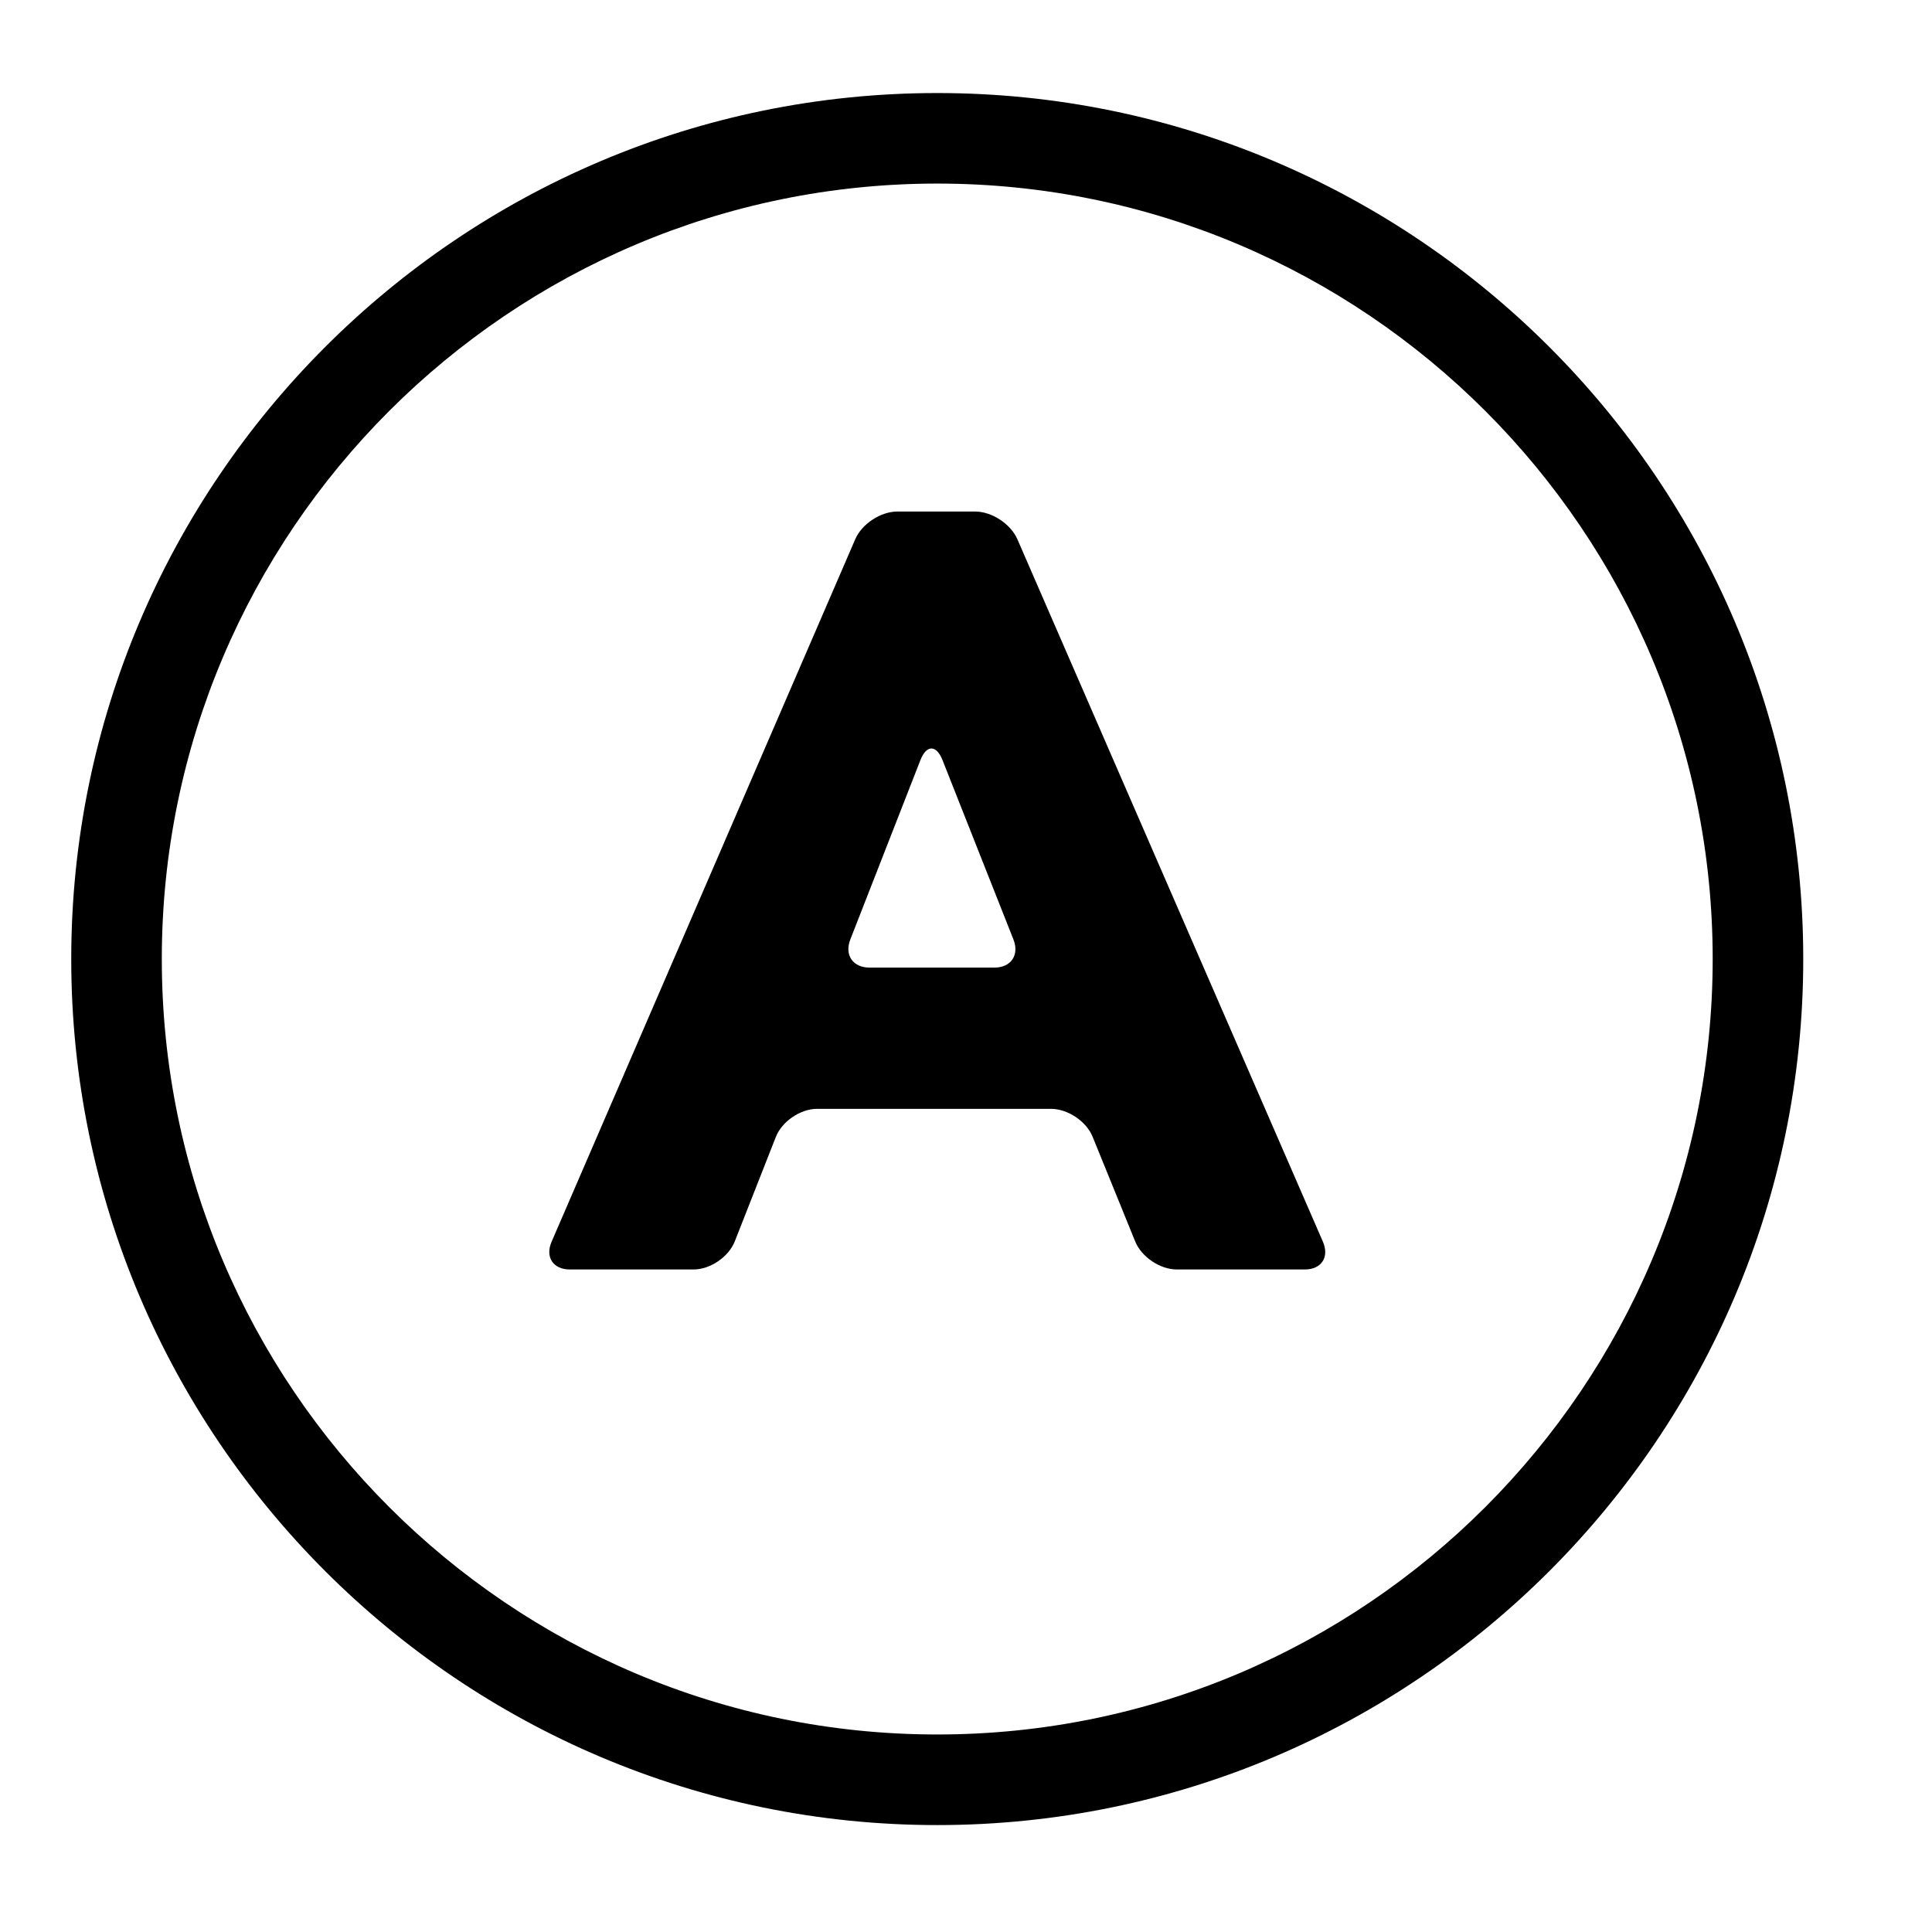
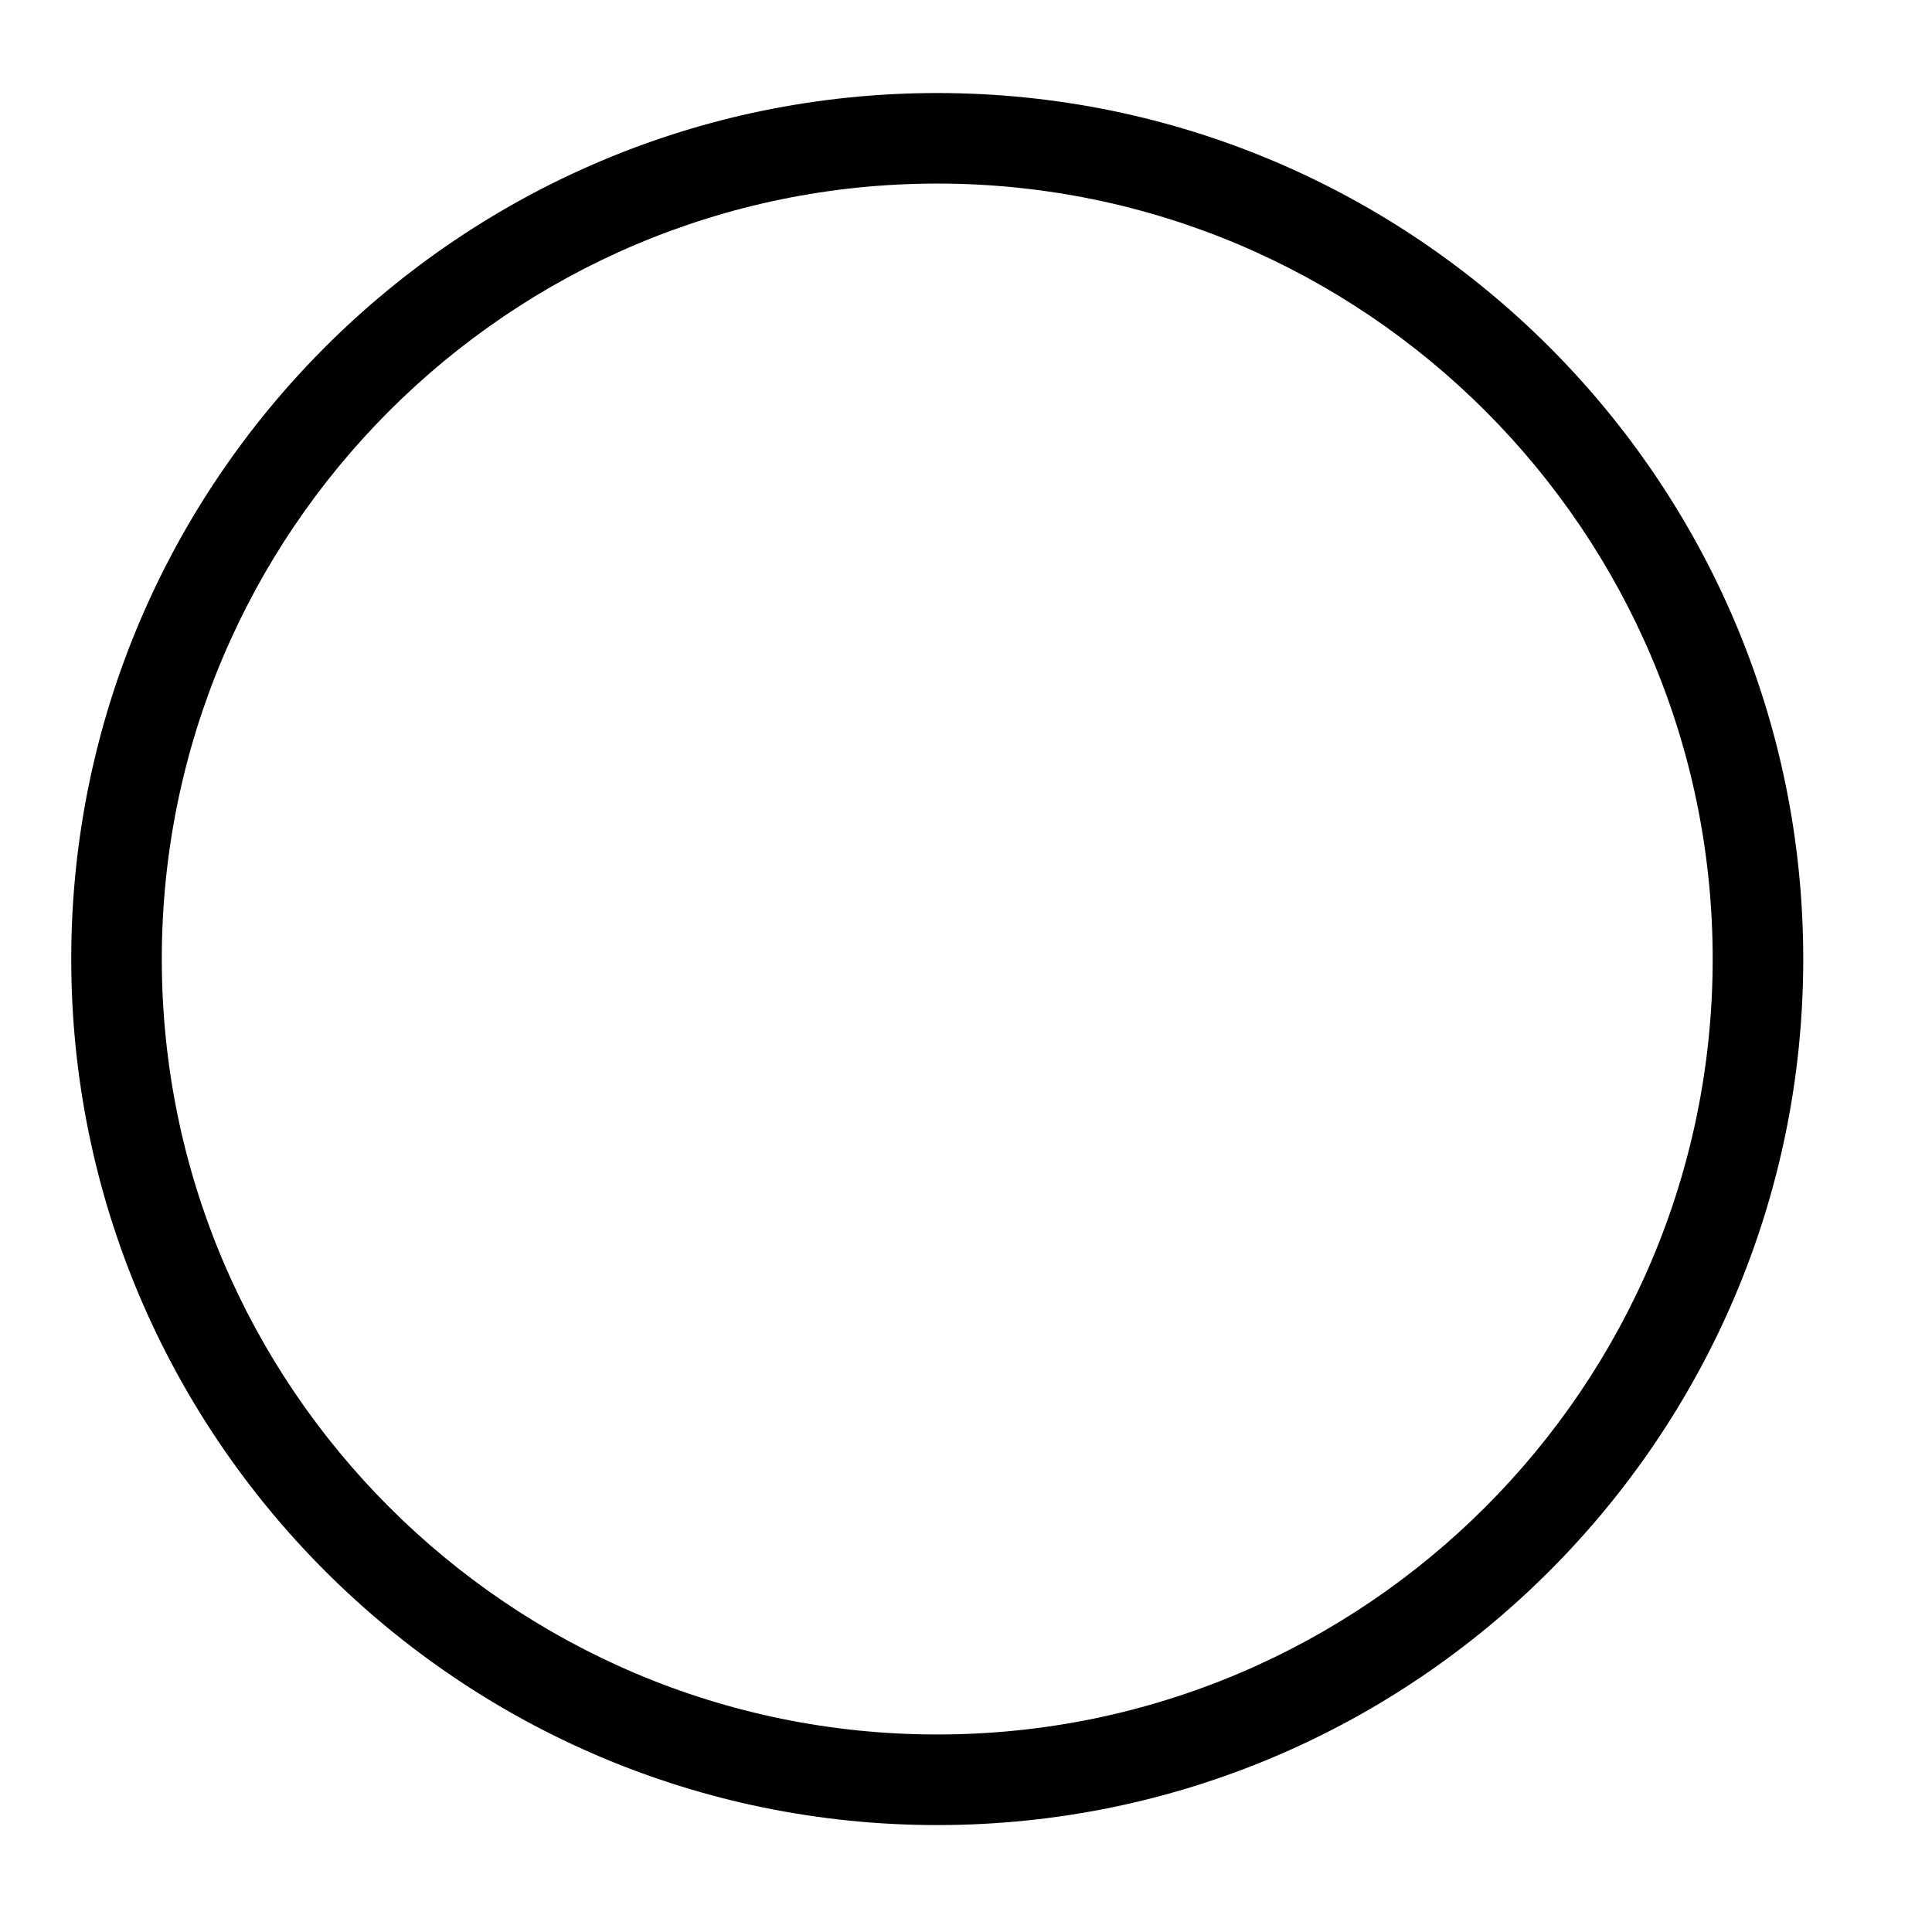
<svg xmlns="http://www.w3.org/2000/svg" version="1.1" id="Capa_1" x="0px" y="0px" width="64px" height="64px" viewBox="0 0 64 64" enable-background="new 0 0 64 64" xml:space="preserve">
  <g>
-     <path d="M31.049,3.082C15.23,3.082,2.36,15.951,2.36,31.77c0,15.818,12.87,28.688,28.689,28.688   c15.817,0,28.686-12.869,28.686-28.688S46.866,3.082,31.049,3.082z M31.049,57.457c-14.165,0-25.689-11.523-25.689-25.688   c0-14.164,11.524-25.688,25.689-25.688c14.163,0,25.686,11.523,25.686,25.688C56.734,45.934,45.212,57.457,31.049,57.457z" />
-     <path d="M33.701,17.861c-0.221-0.506-0.848-0.916-1.399-0.916h-2.575c-0.553,0-1.178,0.41-1.396,0.918L18.272,41.135   c-0.219,0.506,0.051,0.918,0.604,0.918h4.099c0.553,0,1.164-0.418,1.366-0.932l1.36-3.459c0.202-0.514,0.813-0.93,1.366-0.93h7.751   c0.554,0,1.17,0.414,1.377,0.926l1.41,3.467c0.207,0.512,0.824,0.928,1.377,0.928h4.24c0.553,0,0.821-0.41,0.602-0.918   L33.701,17.861z M32.939,32.053h-4.135c-0.553,0-0.837-0.418-0.636-0.932l2.321-5.939c0.201-0.516,0.529-0.516,0.733-0.002   l2.35,5.943C33.773,31.637,33.492,32.053,32.939,32.053z" />
+     <path d="M31.049,3.082C15.23,3.082,2.36,15.951,2.36,31.77c0,15.818,12.87,28.688,28.689,28.688   c15.817,0,28.686-12.869,28.686-28.688S46.866,3.082,31.049,3.082z M31.049,57.457c-14.165,0-25.689-11.523-25.689-25.688   c0-14.164,11.524-25.688,25.689-25.688c14.163,0,25.686,11.523,25.686,25.688C56.734,45.934,45.212,57.457,31.049,57.457" />
  </g>
</svg>